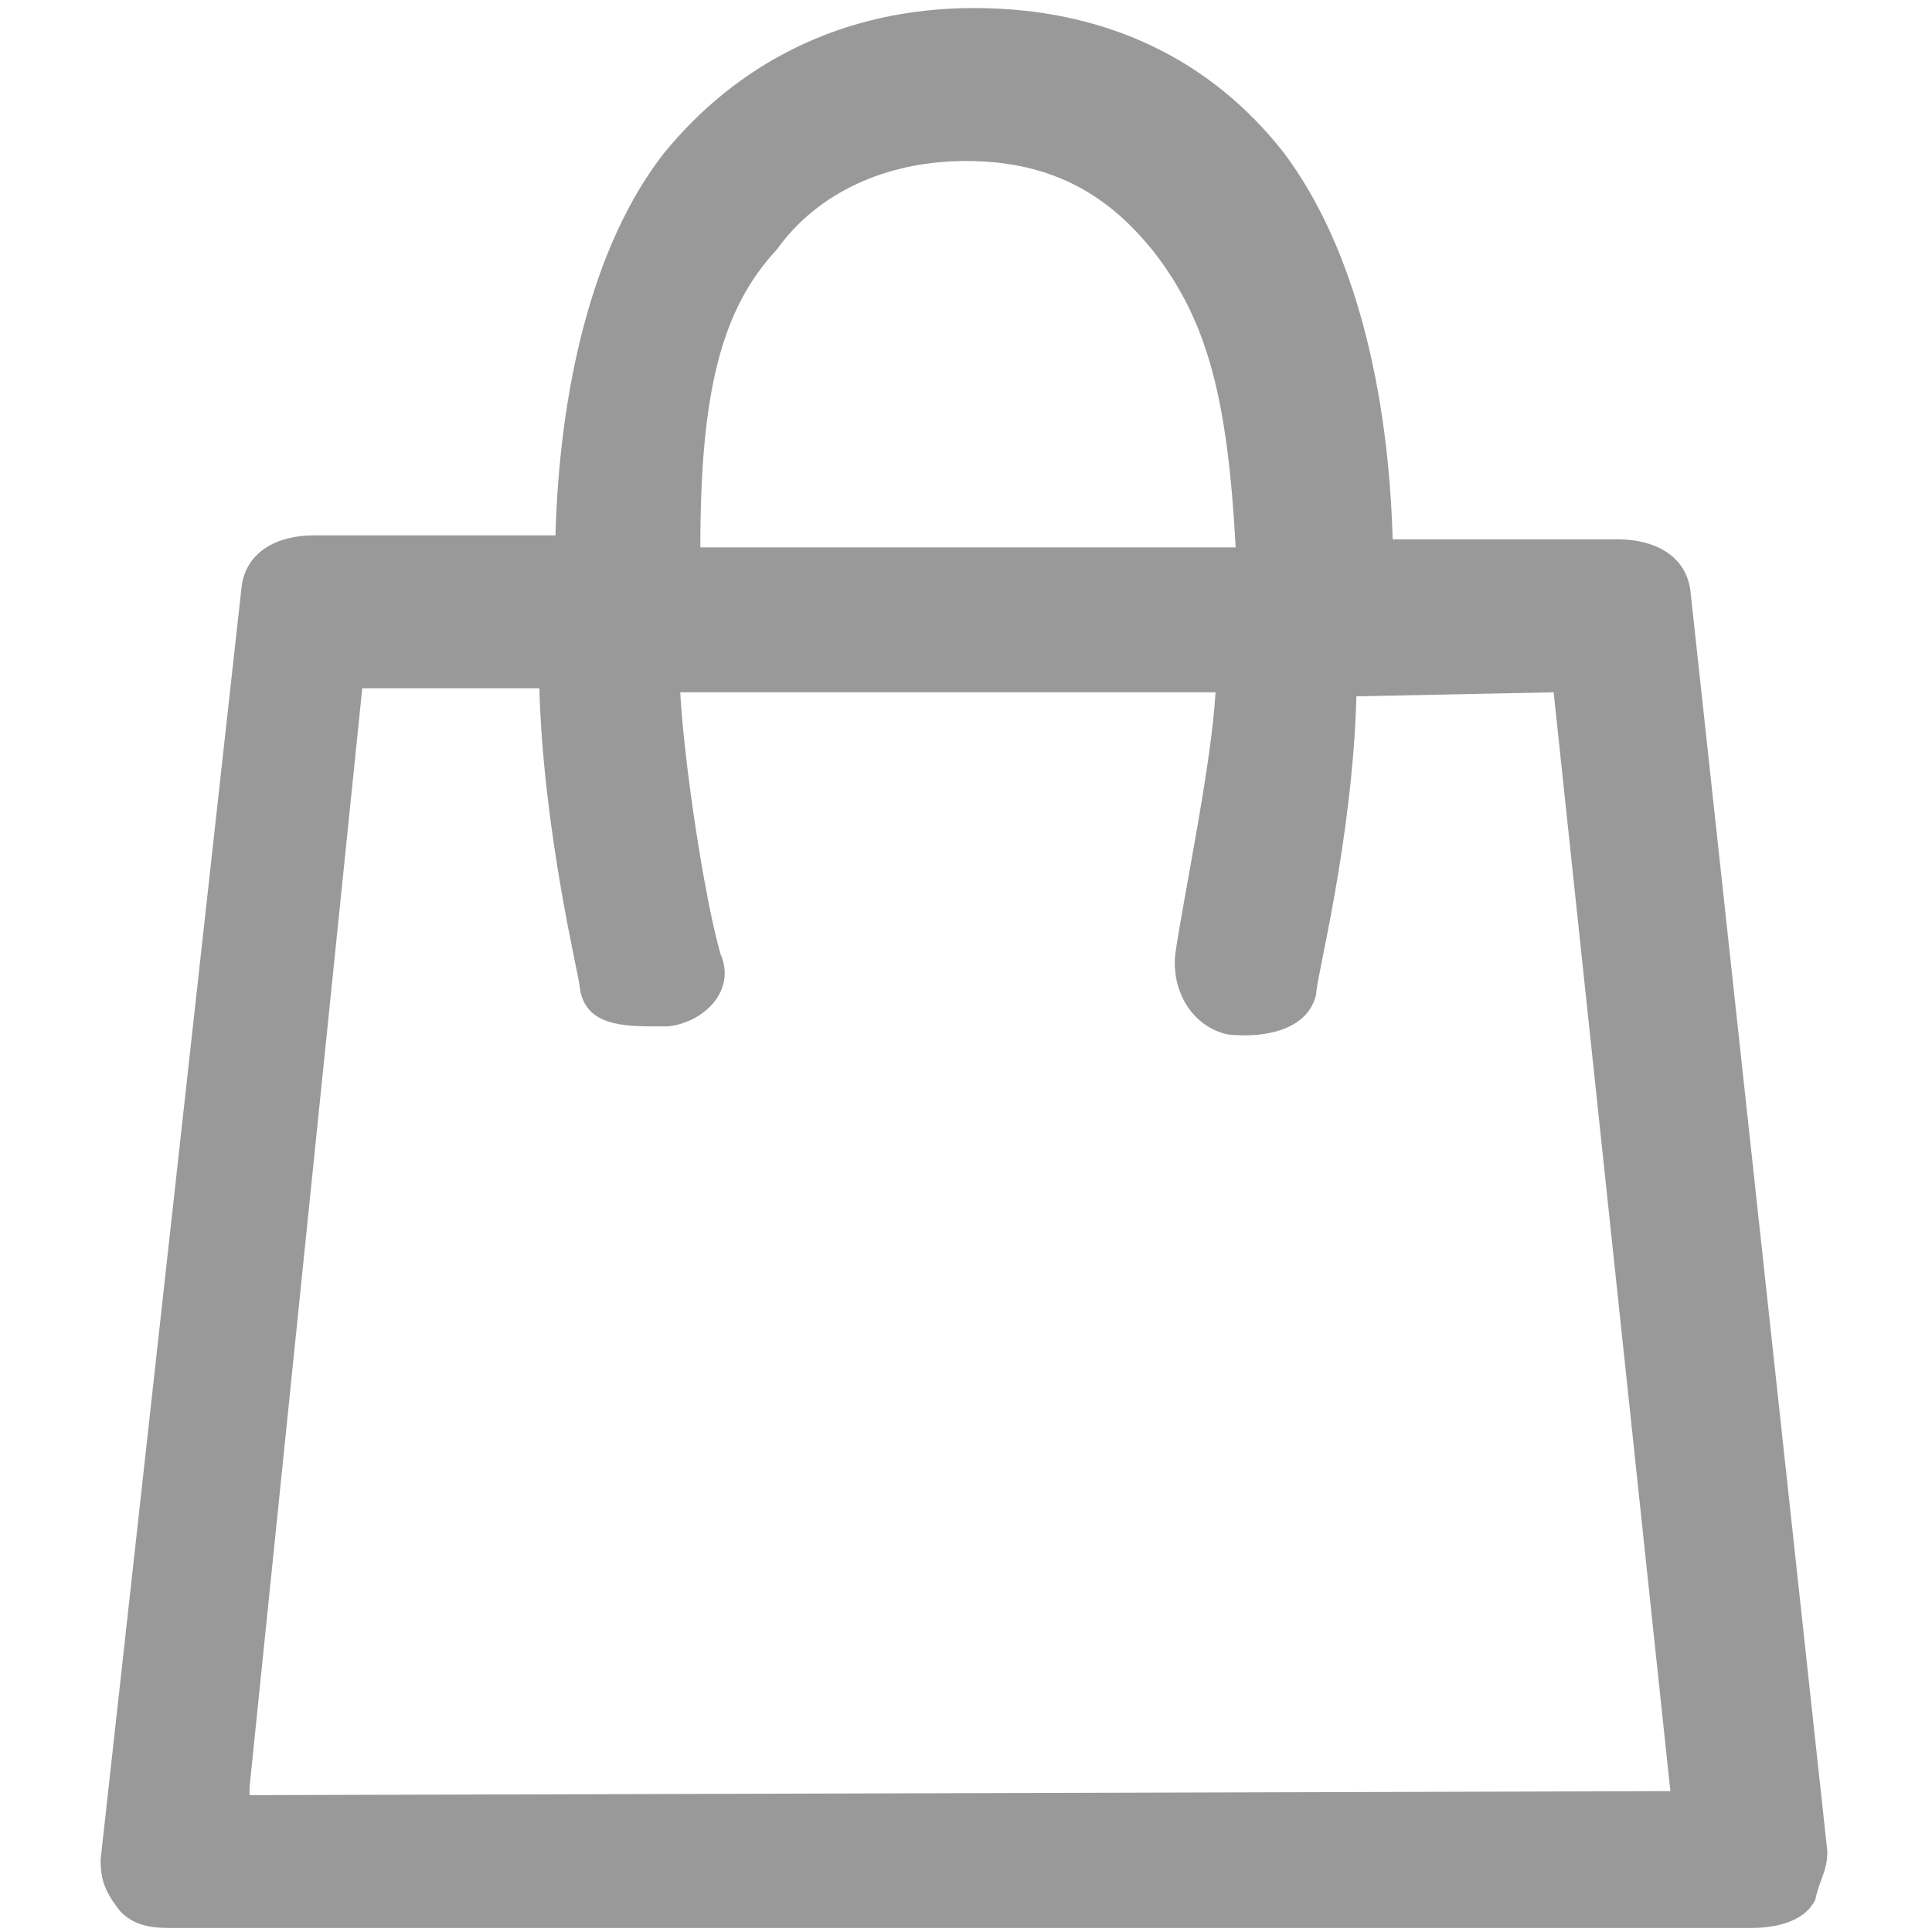
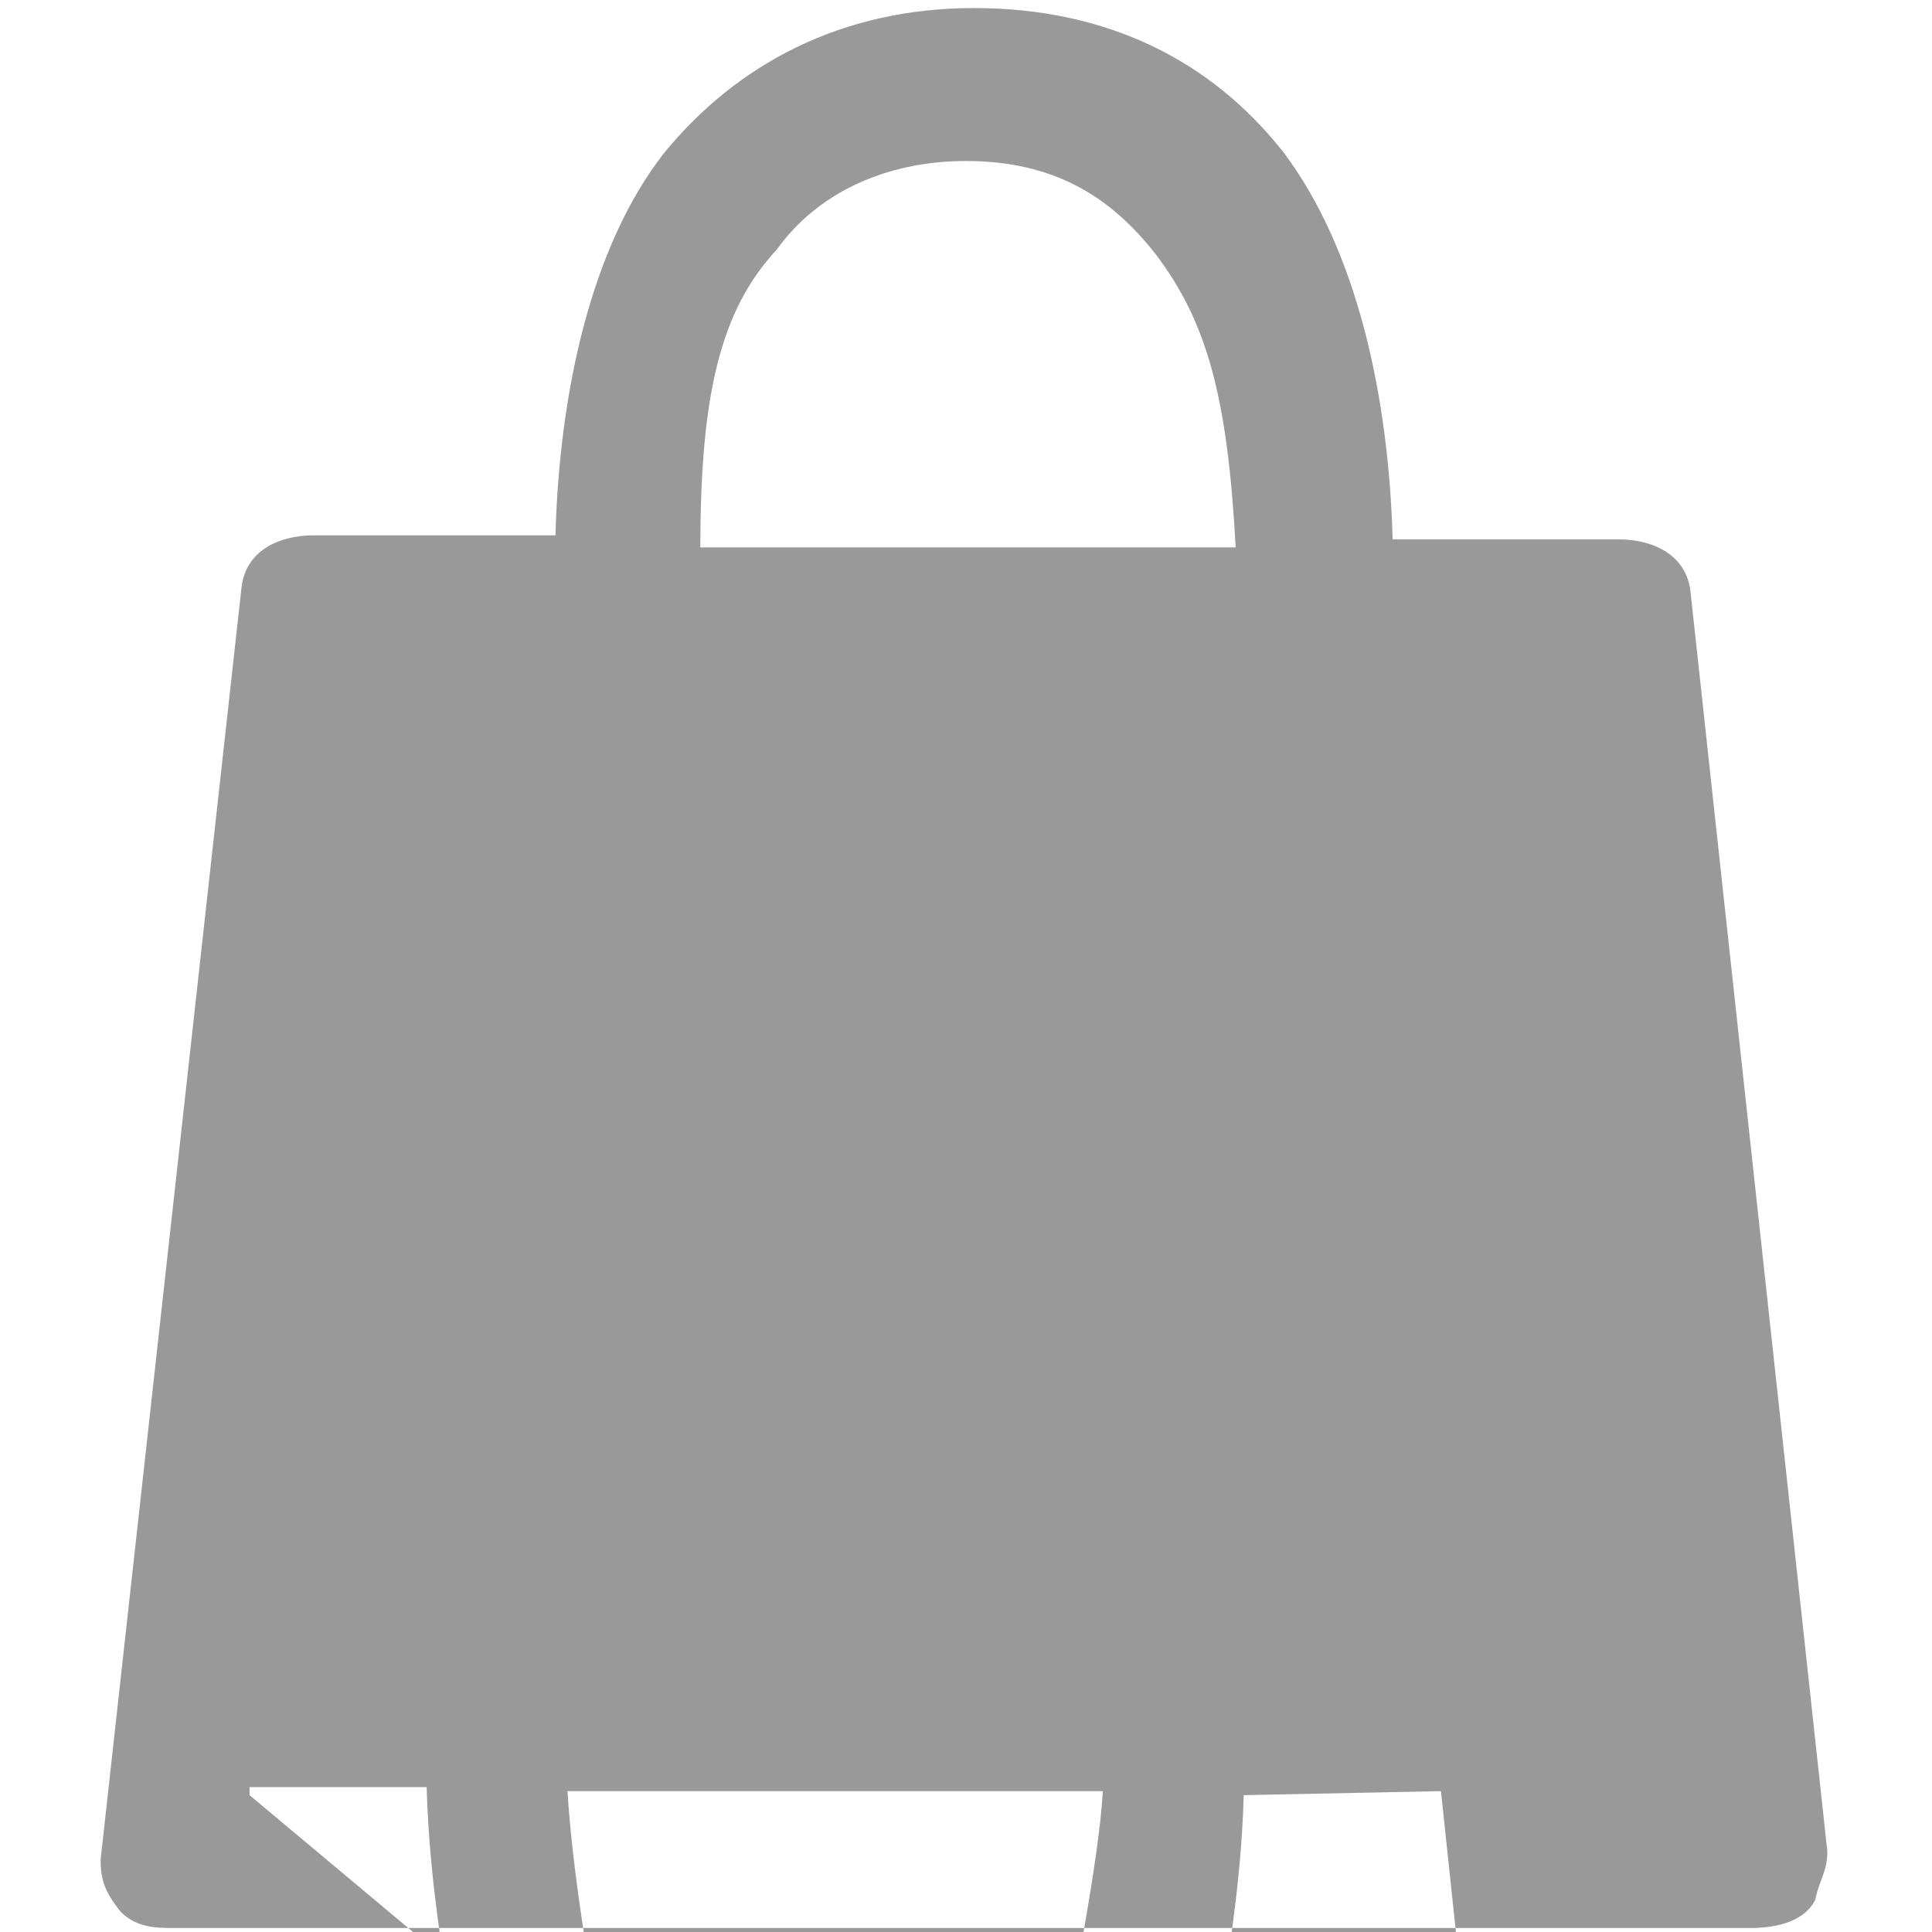
<svg xmlns="http://www.w3.org/2000/svg" version="1.1" id="Livello_1" x="0px" y="0px" viewBox="0 0 48 48" style="enable-background:new 0 0 48 48;" xml:space="preserve">
  <style type="text/css">
	.st0{fill:none;}
	.st1{fill:#999999;}
</style>
  <g>
-     <path class="st0" d="M28.8,6.2c-1-1.4-2.6-2.3-4.7-2.3S20.5,4.7,19.5,6c-1.3,1.7-1.8,3.6-2,7.3H31C30.7,9.8,30.1,7.7,28.8,6.2z" />
-     <path class="st0" d="M34.3,17.1c-0.1,3.6-1,7.3-1,7.4c-0.1,0.9-1.3,1.3-2.2,1c-0.9-0.3-1.7-1-1.3-2c0.4-1.4,0.9-4.7,1-6.5H17.5   c0.1,1.8,0.8,5.1,1,6.5c0.1,0.9-0.4,1.7-1.3,1.8c-0.1,0-0.4,0-0.4,0c-0.8,0-1.7-0.1-1.8-1c0-0.4-0.9-3.8-1-7.4H9.7L6.2,44.6h35.1   l-2.9-27.3h-4.2V17.1z" />
-     <path class="st1" d="M42,14.7c-0.1-0.9-0.9-1.3-1.8-1.3h-5.6c-0.1-3.6-0.9-7.2-2.7-9.6c-1.8-2.3-4.4-3.6-7.7-3.6s-5.9,1.4-7.7,3.6   c-1.8,2.3-2.6,5.9-2.7,9.5h-6c-0.9,0-1.7,0.4-1.8,1.3L2.5,46.2c0,0.5,0.1,0.8,0.5,1.3c0.4,0.4,0.9,0.4,1.3,0.4h39.2   c0.5,0,1.3-0.1,1.6-0.7c0.1-0.5,0.3-0.7,0.3-1.2L42,14.7z M19.3,6.2c1-1.4,2.7-2.2,4.7-2.2c2.2,0,3.6,0.9,4.7,2.3   c1.3,1.7,1.8,3.6,2,7.3H17.4C17.4,9.8,17.9,7.7,19.3,6.2z M6.2,44.4L9,17.1h4.4c0.1,3.6,1,7.2,1,7.4c0.1,0.9,0.9,1,1.8,1   c0.1,0,0.4,0,0.4,0c0.9-0.1,1.7-0.9,1.3-1.8c-0.4-1.4-0.9-4.7-1-6.5h13.3c-0.1,1.8-0.8,5.1-1,6.5c-0.1,0.9,0.4,1.8,1.3,2   c0.9,0.1,2-0.1,2.2-1c0-0.4,0.9-3.8,1-7.4l4.9-0.1l2.9,27.3L6.2,44.6C6.2,44.6,6.2,44.4,6.2,44.4z" />
+     <path class="st1" d="M42,14.7c-0.1-0.9-0.9-1.3-1.8-1.3h-5.6c-0.1-3.6-0.9-7.2-2.7-9.6c-1.8-2.3-4.4-3.6-7.7-3.6s-5.9,1.4-7.7,3.6   c-1.8,2.3-2.6,5.9-2.7,9.5h-6c-0.9,0-1.7,0.4-1.8,1.3L2.5,46.2c0,0.5,0.1,0.8,0.5,1.3c0.4,0.4,0.9,0.4,1.3,0.4h39.2   c0.5,0,1.3-0.1,1.6-0.7c0.1-0.5,0.3-0.7,0.3-1.2L42,14.7z M19.3,6.2c1-1.4,2.7-2.2,4.7-2.2c2.2,0,3.6,0.9,4.7,2.3   c1.3,1.7,1.8,3.6,2,7.3H17.4C17.4,9.8,17.9,7.7,19.3,6.2z M6.2,44.4h4.4c0.1,3.6,1,7.2,1,7.4c0.1,0.9,0.9,1,1.8,1   c0.1,0,0.4,0,0.4,0c0.9-0.1,1.7-0.9,1.3-1.8c-0.4-1.4-0.9-4.7-1-6.5h13.3c-0.1,1.8-0.8,5.1-1,6.5c-0.1,0.9,0.4,1.8,1.3,2   c0.9,0.1,2-0.1,2.2-1c0-0.4,0.9-3.8,1-7.4l4.9-0.1l2.9,27.3L6.2,44.6C6.2,44.6,6.2,44.4,6.2,44.4z" />
  </g>
</svg>